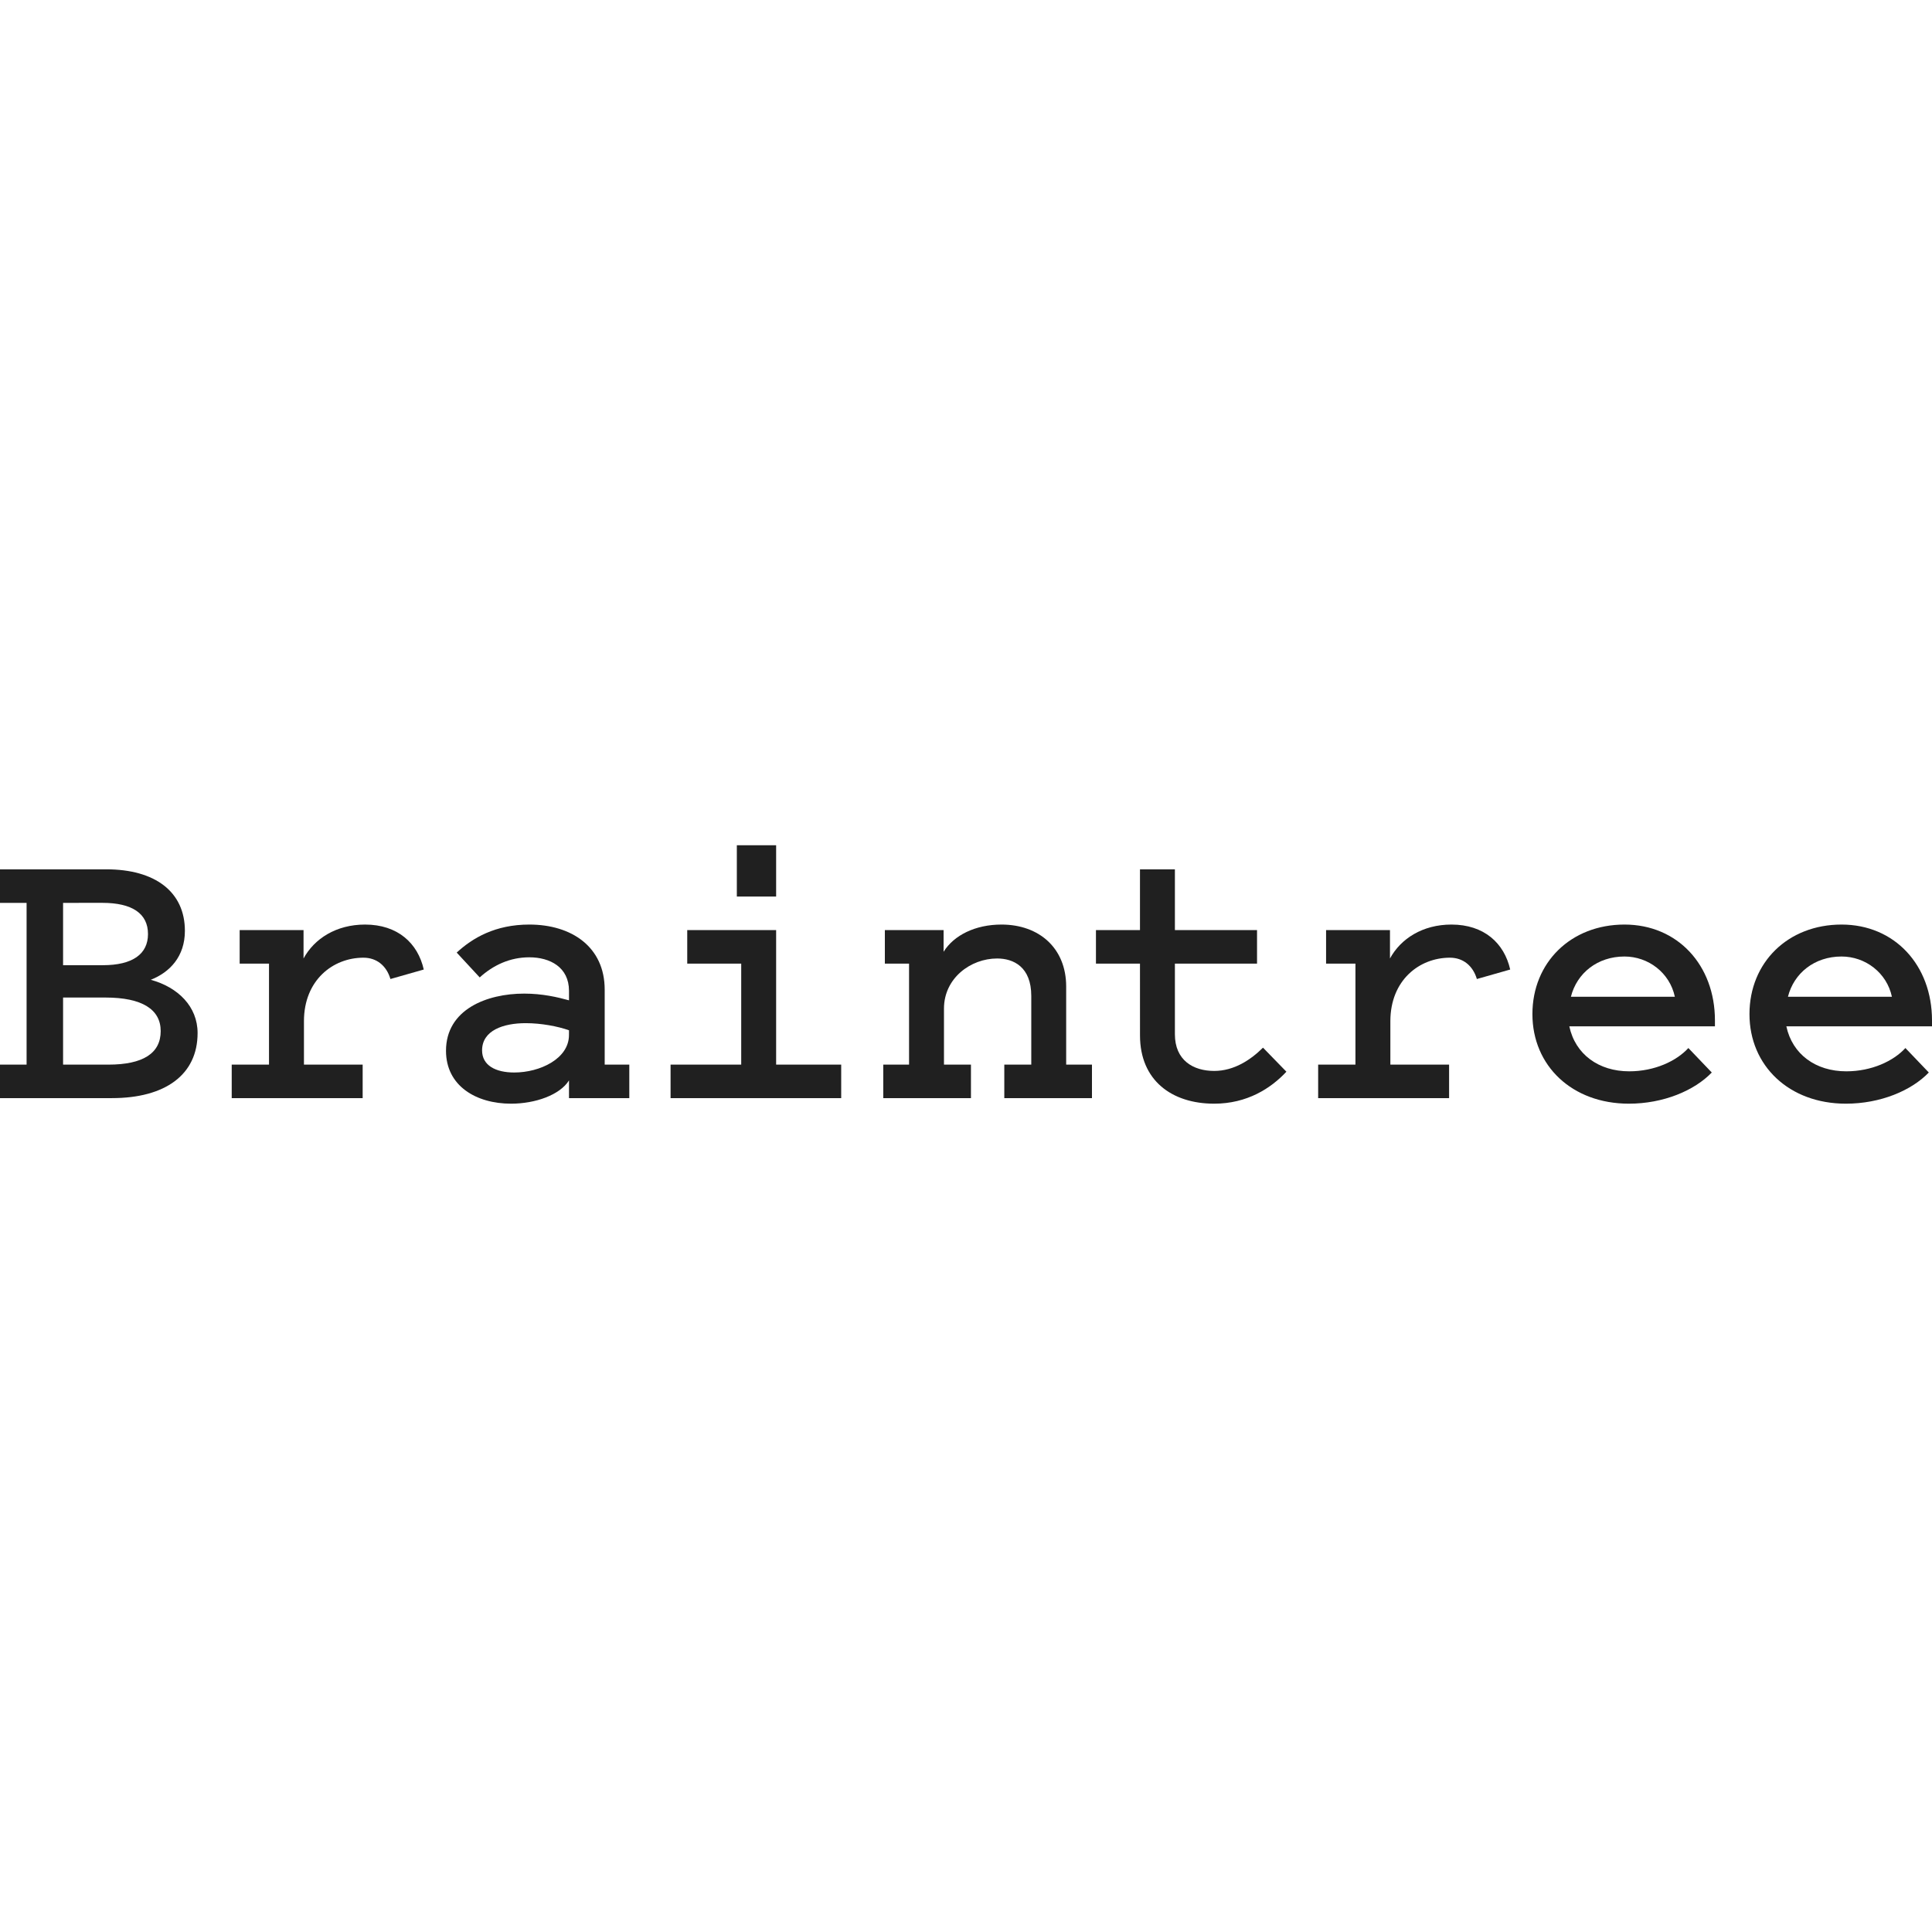
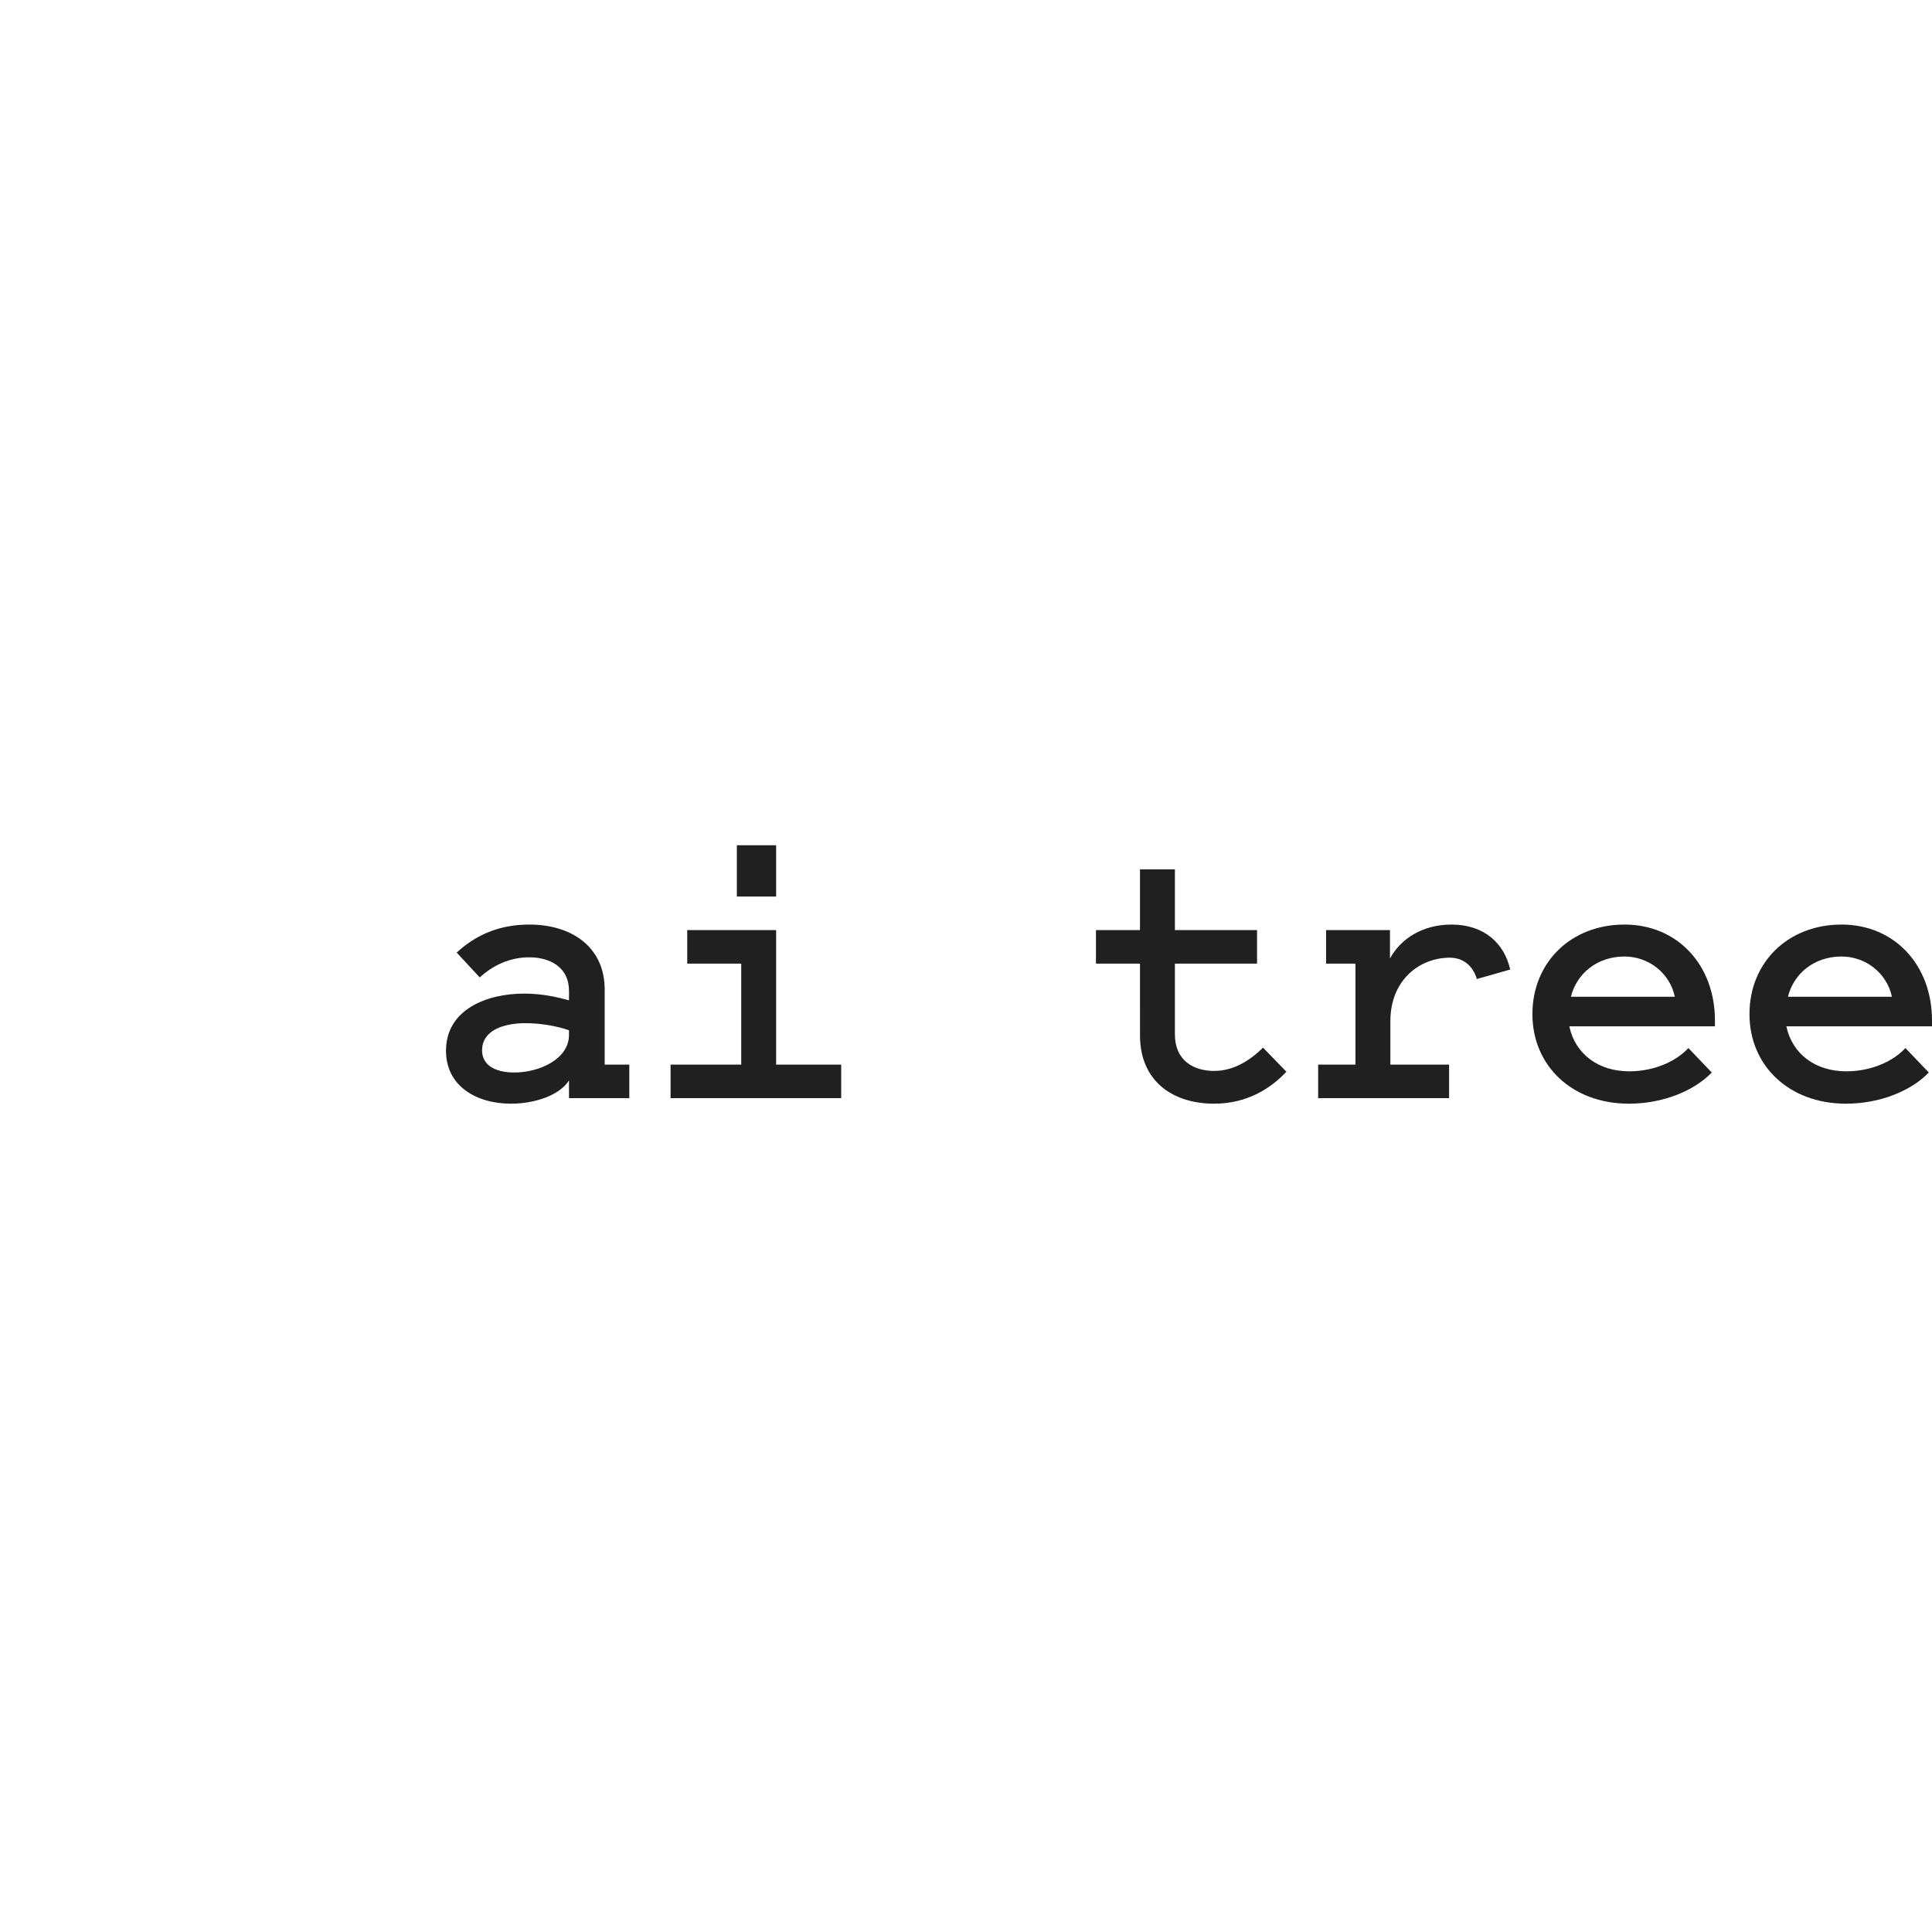
<svg xmlns="http://www.w3.org/2000/svg" width="80" height="80" viewBox="0 0 80 80" fill="none">
  <rect width="80" height="80" fill="white" />
-   <path d="M15.05 39.656C15.592 39.656 16.003 39.983 16.167 40.539L17.547 40.146C17.301 39.051 16.463 38.284 15.116 38.284C13.916 38.284 13.012 38.872 12.569 39.689V38.513H9.924V39.901H11.139V44.084H9.595V45.472H15.017V44.084H12.586V42.286C12.586 40.587 13.785 39.656 15.05 39.656Z" fill="#202020" />
  <path fill-rule="evenodd" clip-rule="evenodd" d="M23.561 41.029V41.421C23.084 41.29 22.46 41.143 21.704 41.143C20.16 41.143 18.468 41.796 18.468 43.511C18.468 44.966 19.716 45.701 21.162 45.701C22.165 45.701 23.183 45.341 23.561 44.737V45.472H26.058V44.084H25.039V40.979C25.039 39.215 23.676 38.284 21.918 38.284C20.505 38.284 19.568 38.839 18.911 39.444L19.864 40.473C20.423 39.966 21.113 39.64 21.918 39.64C22.772 39.64 23.561 40.048 23.561 41.029ZM21.77 42.367C22.411 42.367 23.101 42.498 23.561 42.662L23.56 42.858C23.56 43.838 22.361 44.41 21.293 44.41C20.521 44.41 19.962 44.116 19.962 43.495C19.962 42.662 20.85 42.367 21.77 42.367Z" fill="#202020" />
  <path d="M34.832 45.472V44.084L32.138 44.083V38.513H28.457V39.901H30.692V44.084H27.767V45.472H34.832Z" fill="#202020" />
  <path d="M32.138 37.124H30.511V35H32.138V37.124Z" fill="#202020" />
-   <path d="M37.642 44.084H36.574V45.472H40.205V44.084H39.088V41.764C39.088 40.506 40.189 39.689 41.289 39.689C41.963 39.689 42.703 40.032 42.703 41.24V44.083H41.586V45.471H45.216V44.083H44.148V40.849C44.148 39.264 43.031 38.284 41.47 38.284C40.386 38.284 39.499 38.725 39.072 39.411V38.513H36.64V39.901H37.642V44.084Z" fill="#202020" />
  <path d="M45.381 39.901H47.204L47.205 42.875C47.205 44.737 48.52 45.701 50.277 45.701C51.641 45.701 52.627 45.064 53.267 44.377L52.298 43.381C51.788 43.887 51.099 44.345 50.277 44.345C49.406 44.345 48.65 43.903 48.65 42.825V39.901H52.051V38.513H48.65V35.997H47.204V38.513H45.381V39.901Z" fill="#202020" />
  <path d="M60.037 39.656C60.579 39.656 60.989 39.983 61.154 40.539L62.534 40.146C62.287 39.051 61.449 38.284 60.102 38.284C58.903 38.284 57.999 38.872 57.556 39.689V38.513H54.91V39.901H56.126V44.084H54.582V45.472H60.004V44.084H57.572V42.286C57.572 40.587 58.772 39.656 60.037 39.656Z" fill="#202020" />
  <path fill-rule="evenodd" clip-rule="evenodd" d="M67.447 45.701C68.876 45.701 70.158 45.161 70.881 44.41L69.912 43.397C69.418 43.936 68.515 44.361 67.463 44.361C66.199 44.361 65.229 43.658 64.982 42.498H71.012V42.253C71.012 39.967 69.468 38.284 67.266 38.284C65.049 38.284 63.454 39.852 63.454 41.992C63.454 44.132 65.098 45.701 67.447 45.701ZM69.352 41.273H65.048C65.295 40.293 66.149 39.607 67.266 39.607C68.252 39.607 69.139 40.277 69.352 41.273Z" fill="#202020" />
  <path fill-rule="evenodd" clip-rule="evenodd" d="M76.434 45.701C77.864 45.701 79.145 45.161 79.868 44.41L78.899 43.397C78.406 43.936 77.502 44.361 76.451 44.361C75.186 44.361 74.217 43.658 73.969 42.498H80V42.253C80 39.967 78.455 38.284 76.254 38.284C74.035 38.284 72.442 39.852 72.442 41.992C72.442 44.132 74.085 45.701 76.434 45.701ZM78.34 41.273H74.035C74.282 40.293 75.136 39.607 76.254 39.607C77.239 39.607 78.127 40.277 78.34 41.273Z" fill="#202020" />
-   <path fill-rule="evenodd" clip-rule="evenodd" d="M0 44.084V45.471H4.633C6.835 45.471 8.182 44.507 8.182 42.776C8.182 41.681 7.376 40.881 6.243 40.571C7.032 40.26 7.656 39.607 7.656 38.545C7.656 36.928 6.424 35.997 4.403 35.997H0V37.386H1.101V44.084H0ZM2.612 39.967V37.386L4.239 37.385C5.471 37.385 6.128 37.826 6.128 38.676C6.128 39.509 5.487 39.967 4.255 39.967H2.612ZM4.485 44.084H2.612V41.306H4.37C5.881 41.306 6.654 41.796 6.654 42.695C6.654 43.61 5.931 44.084 4.485 44.084Z" fill="#202020" />
</svg>